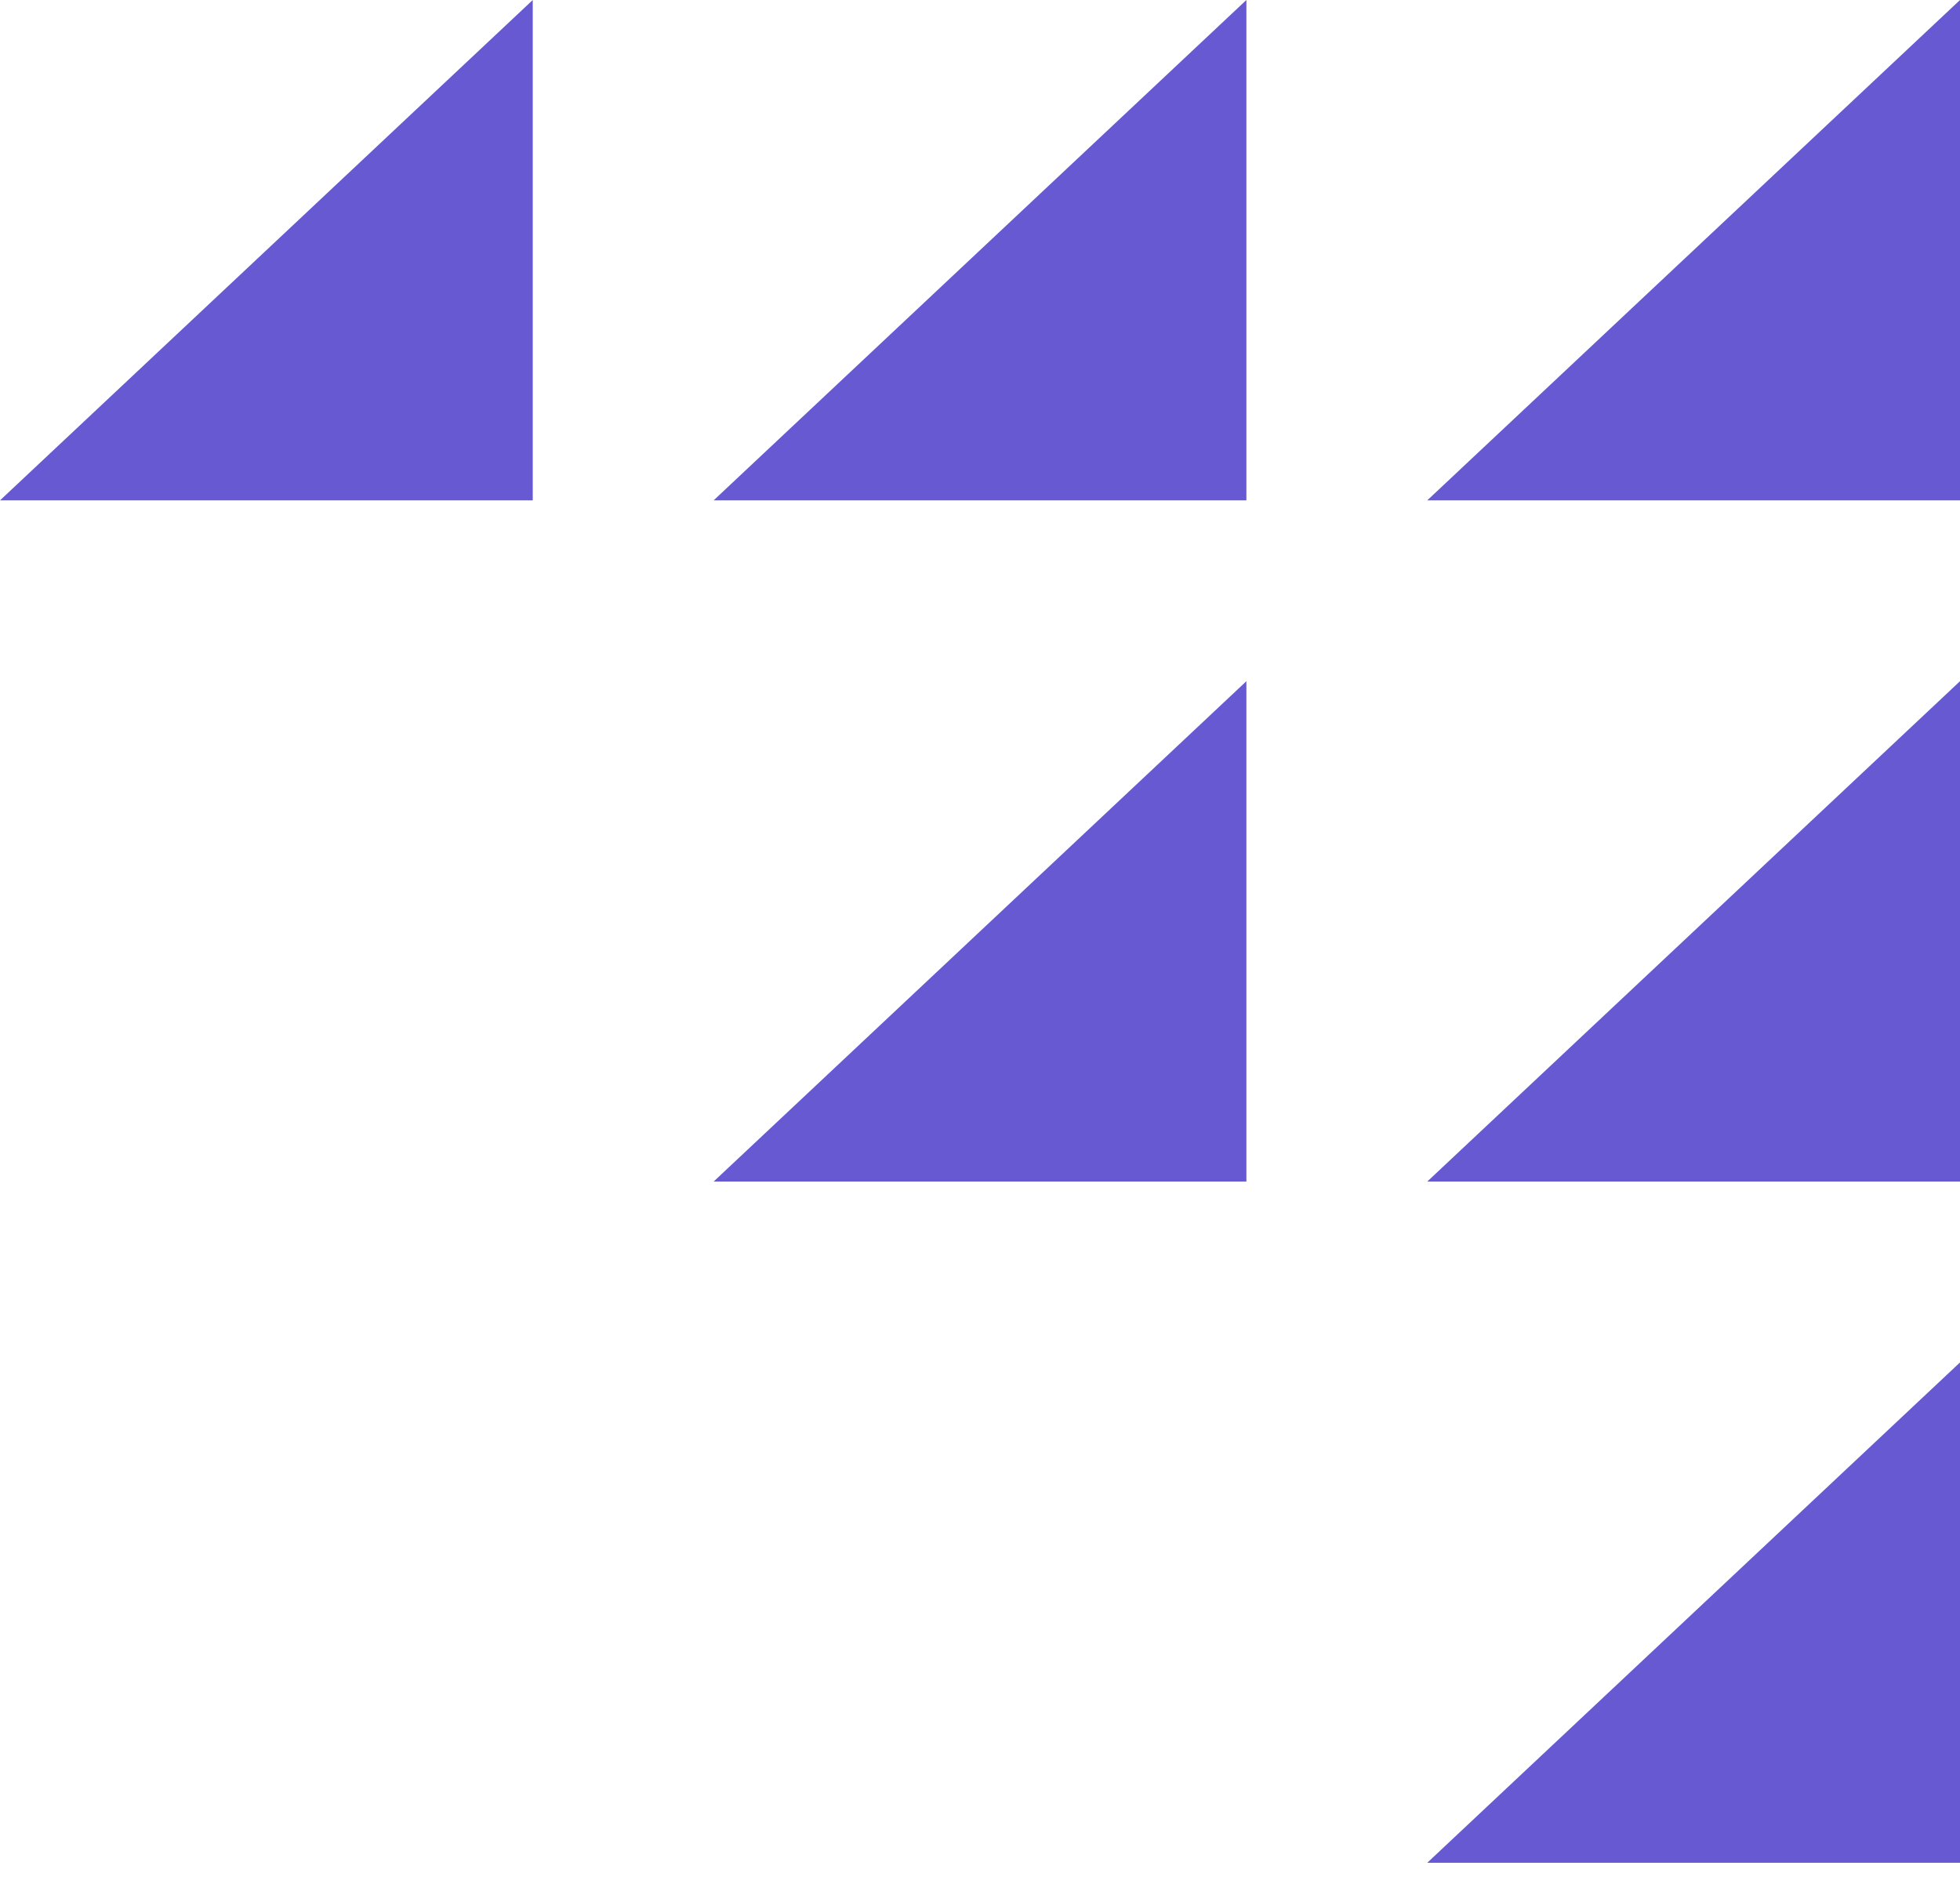
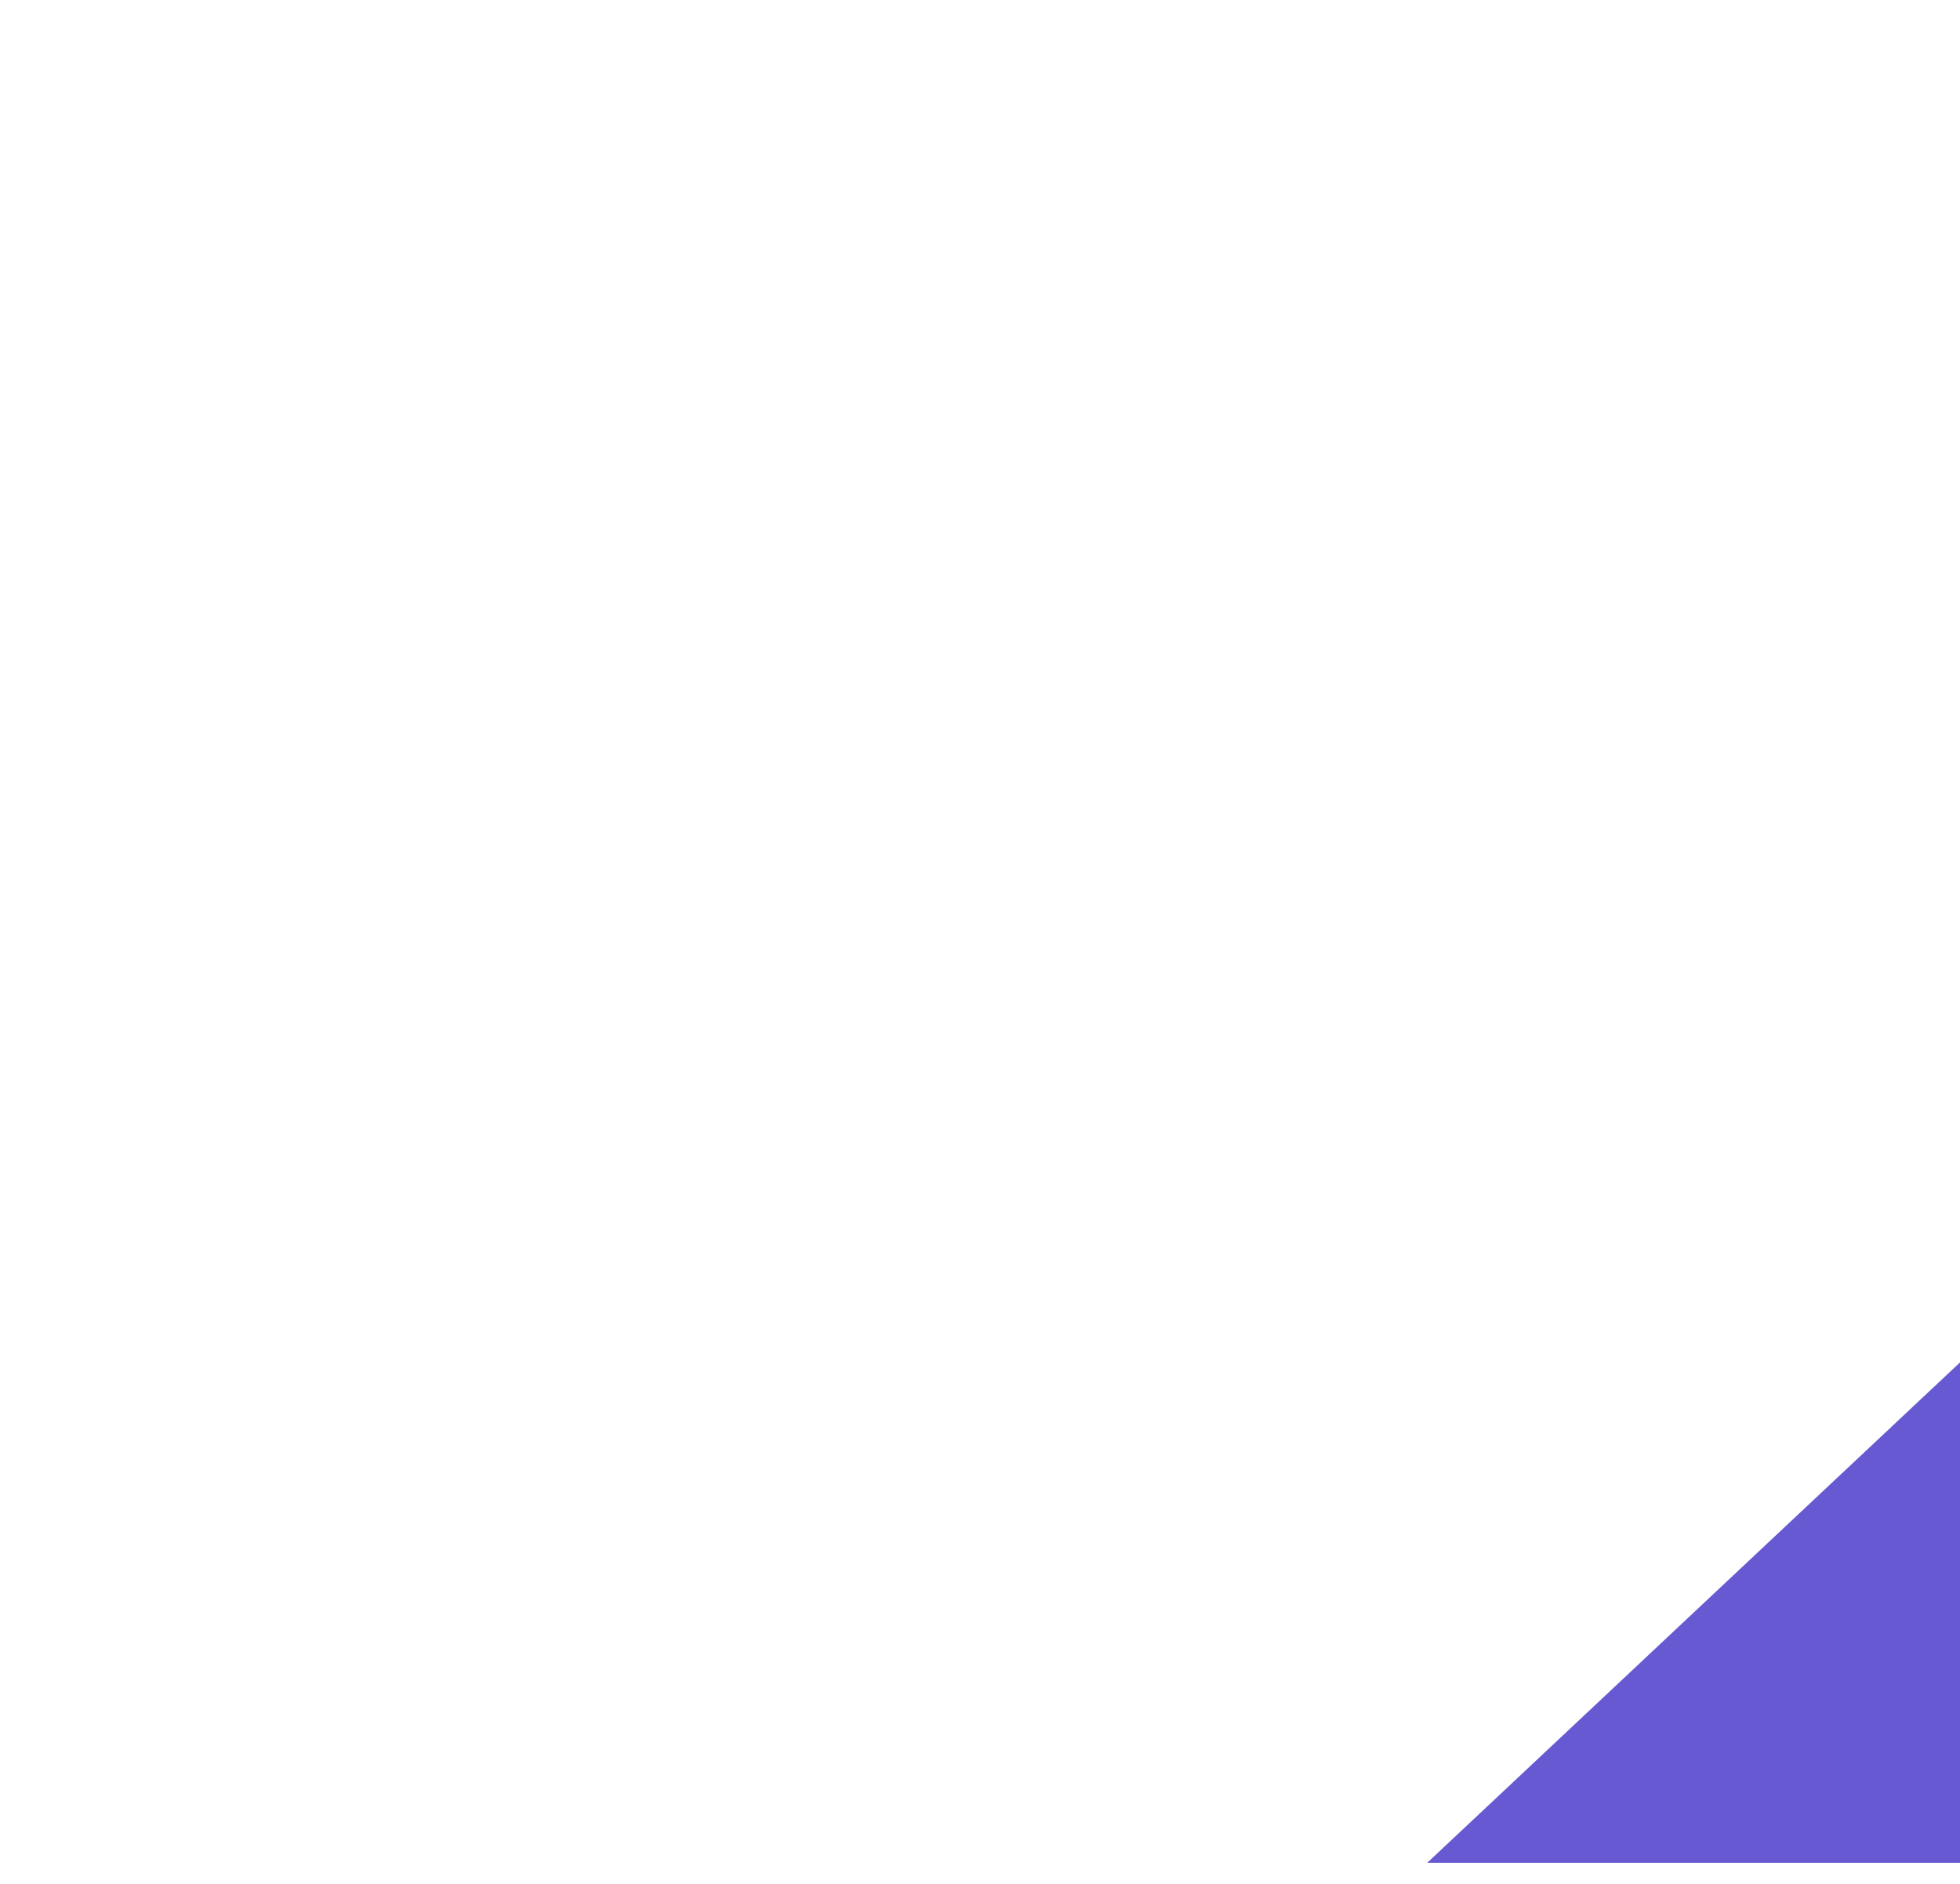
<svg xmlns="http://www.w3.org/2000/svg" width="77" height="74" viewBox="0 0 77 74" fill="none">
-   <path d="M77 0L56.07 19.657L77 19.657V0Z" fill="#6659D1" />
-   <path d="M77 26.761L56.07 46.418H77V26.761Z" fill="#6659D1" />
  <path d="M77 53.523L56.07 73.179H77V53.523Z" fill="#6659D1" />
-   <path d="M48.965 0L28.035 19.657L48.965 19.657V0Z" fill="#6659D1" />
-   <path d="M48.965 26.761L28.035 46.418H48.965V26.761Z" fill="#6659D1" />
-   <path d="M20.93 0L2.28882e-05 19.657L20.93 19.657L20.93 0Z" fill="#6659D1" />
</svg>